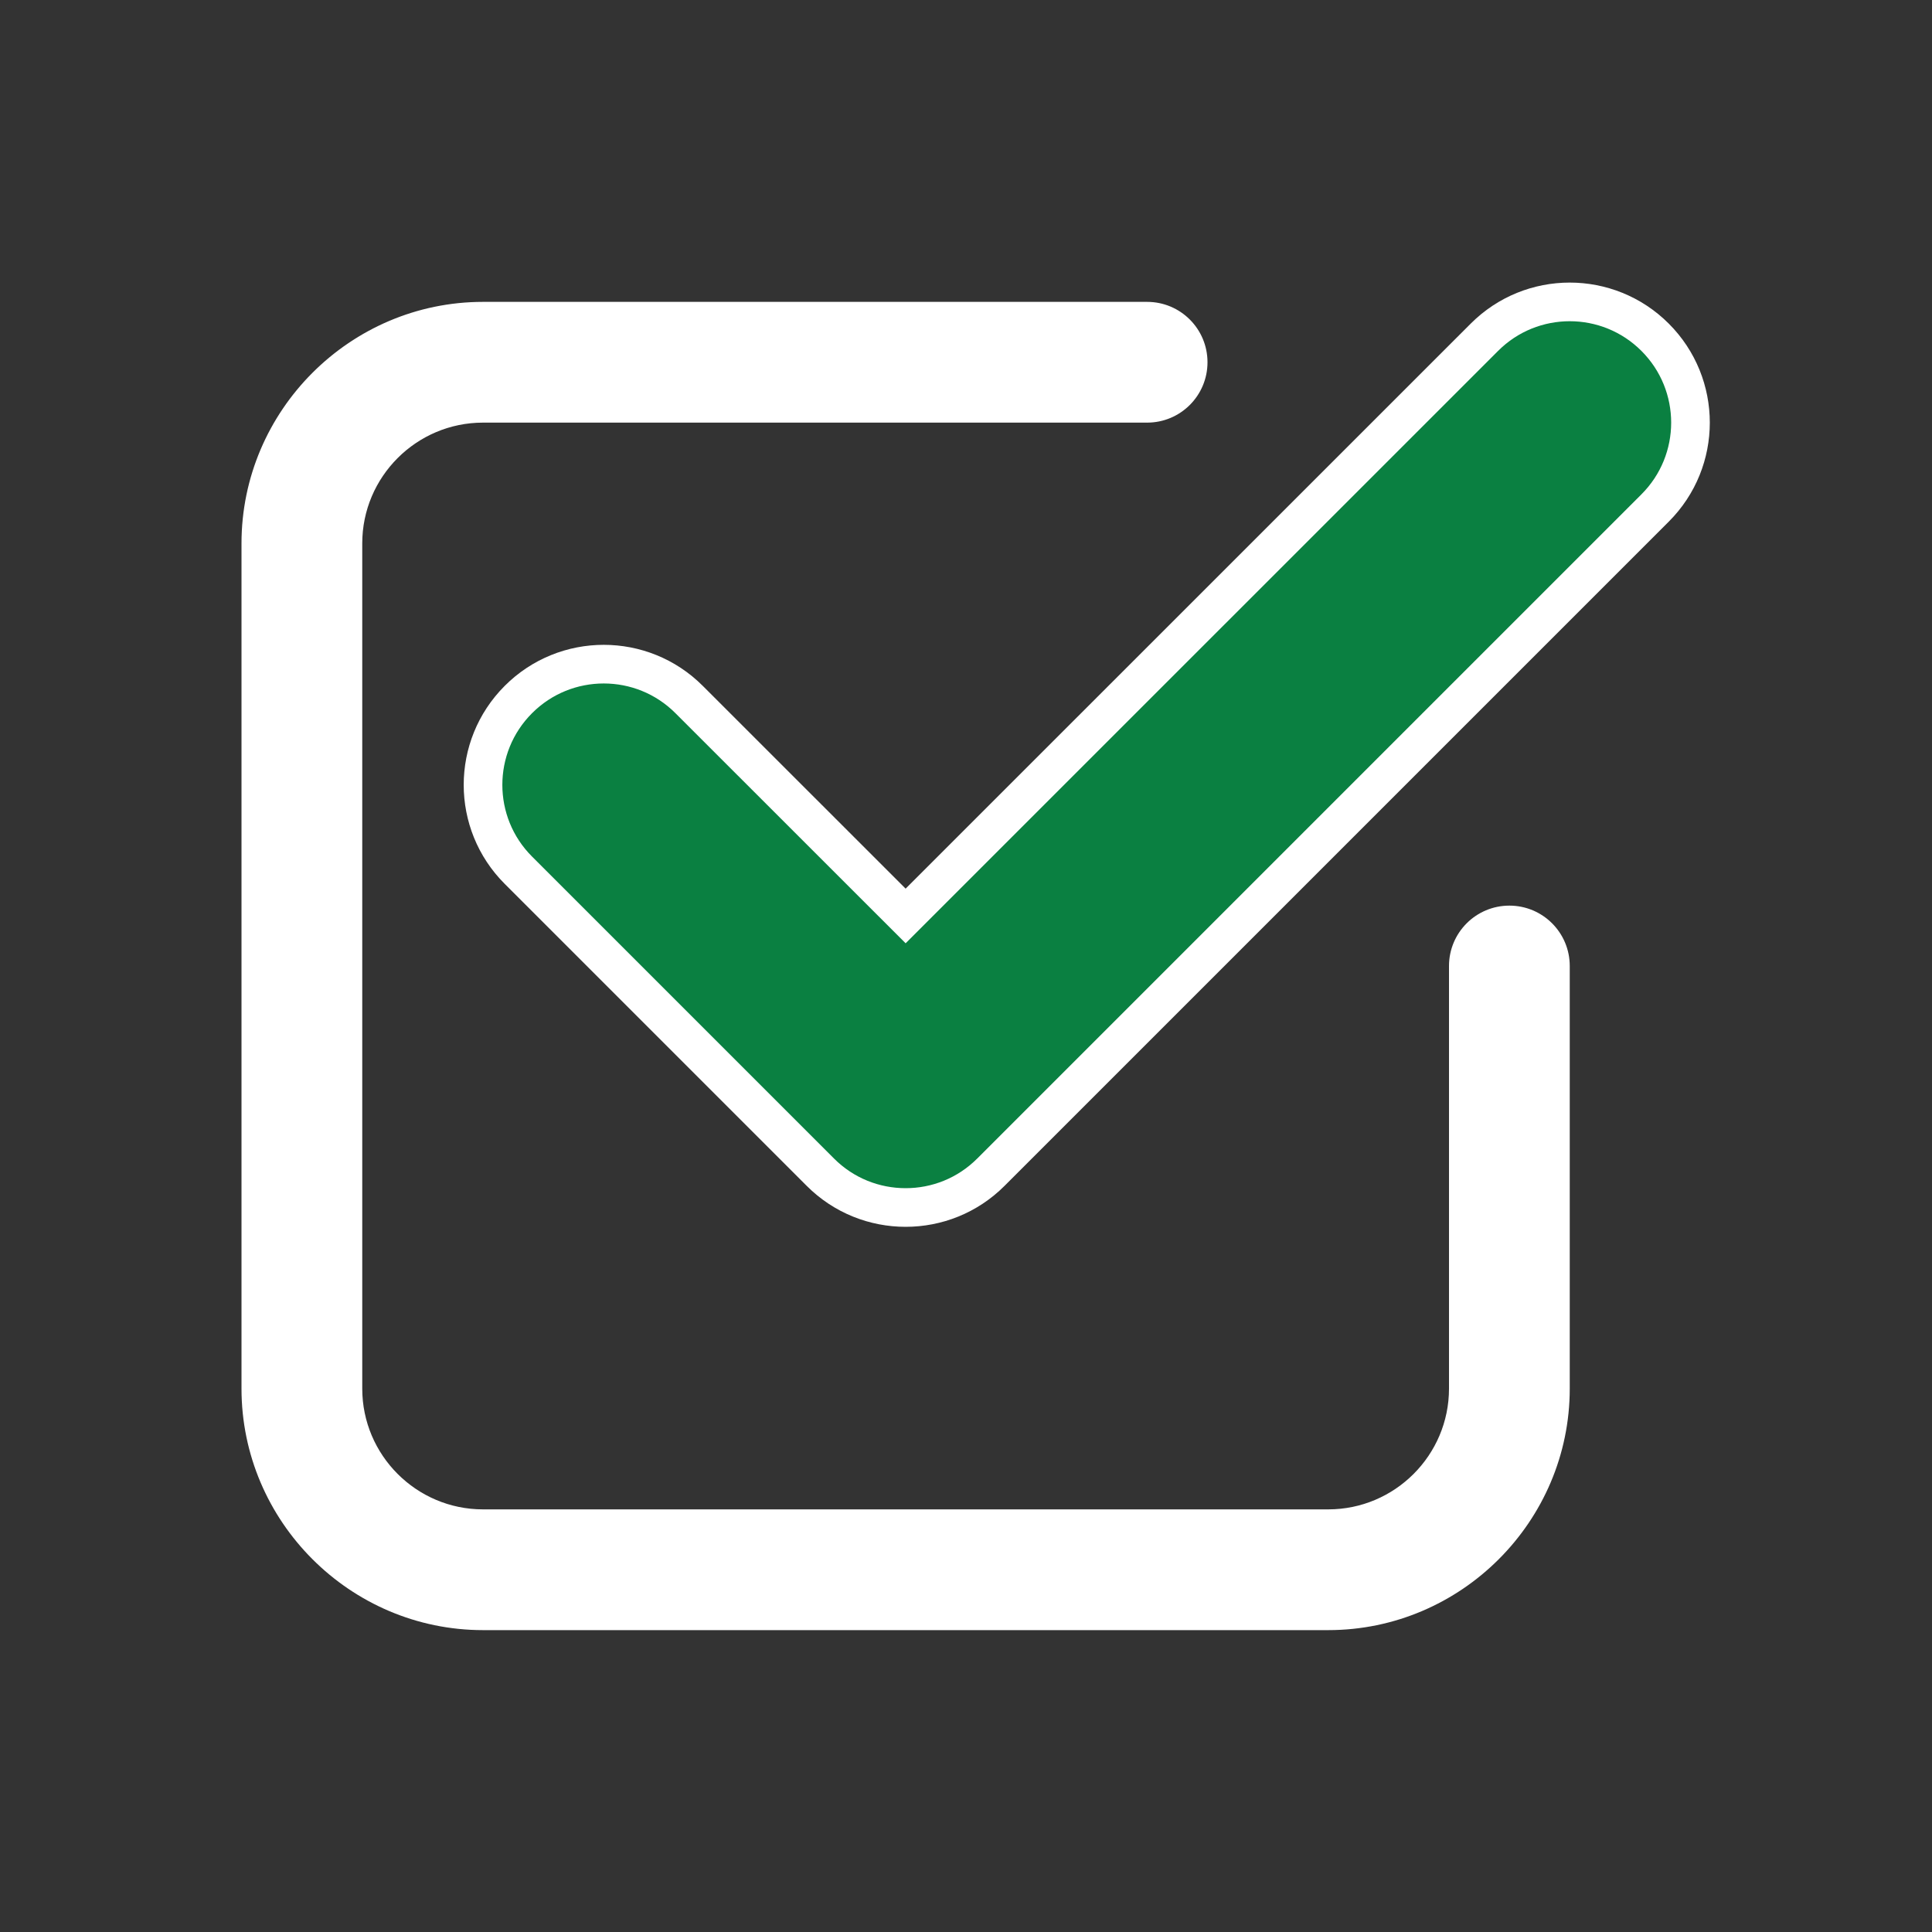
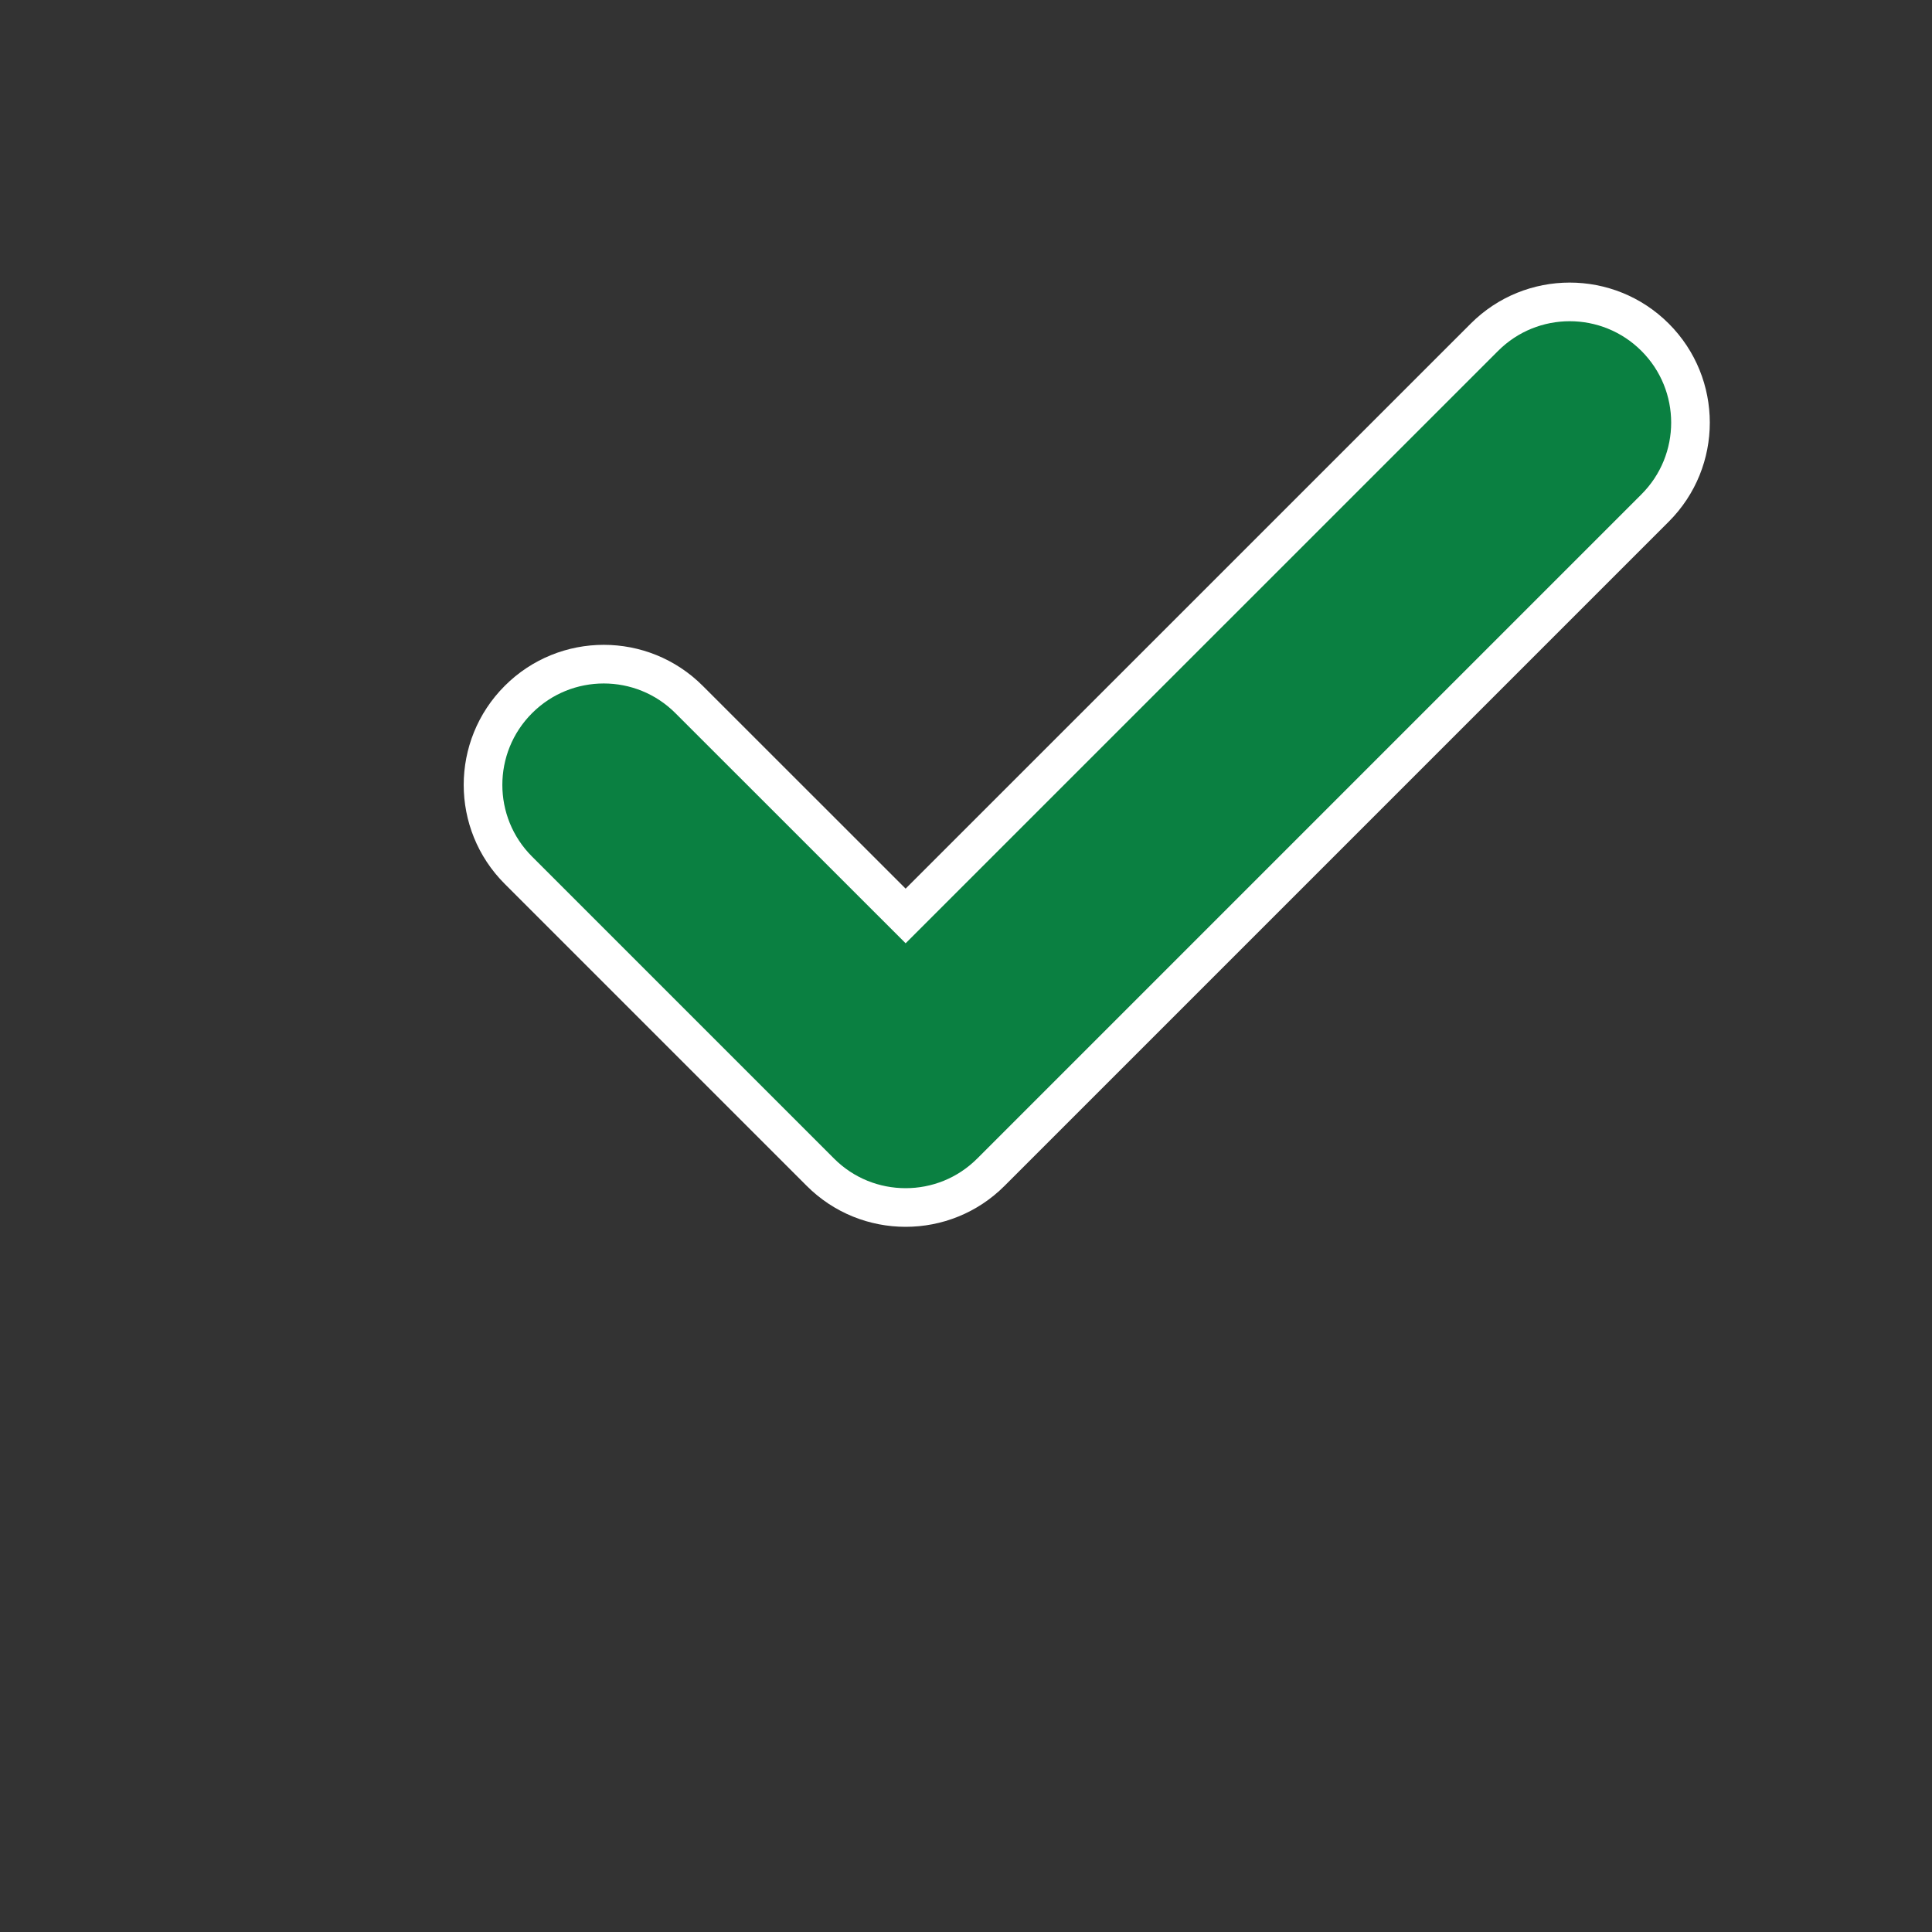
<svg xmlns="http://www.w3.org/2000/svg" version="1.1" id="Layer_1" x="0px" y="0px" width="100px" height="100px" viewBox="0 0 100 100" enable-background="new 0 0 100 100" xml:space="preserve">
  <rect x="0" y="0" width="100" height="100" fill="#333333" stroke="none" />
  <g>
    <path fill="#0a8041" stroke="#FFFFFF" stroke-width="2" stroke-miterlimit="10" d="M85.668,17.457   c-2.441-2.441-6.398-2.441-8.836,0L46.875,47.41L35.668,36.207c-2.438-2.441-6.398-2.441-8.836,0c-2.441,2.441-2.441,6.398,0,8.836   l15.625,15.625c1.219,1.223,2.816,1.832,4.418,1.832s3.199-0.609,4.418-1.832l34.375-34.375   C88.11,23.852,88.11,19.898,85.668,17.457z" />
-     <path fill="#FFFFFF" d="M78.125,46.875C76.399,46.875,75,48.273,75,50v21.875c0,3.445-2.805,6.25-6.25,6.25H25   c-3.445,0-6.25-2.805-6.25-6.25v-43.75c0-3.445,2.805-6.25,6.25-6.25h34.375c1.727,0,3.125-1.398,3.125-3.125   s-1.398-3.125-3.125-3.125H25c-6.875,0-12.5,5.625-12.5,12.5v43.75c0,6.875,5.625,12.5,12.5,12.5h43.75   c6.875,0,12.5-5.625,12.5-12.5V50C81.25,48.273,79.852,46.875,78.125,46.875z" />
  </g>
</svg>